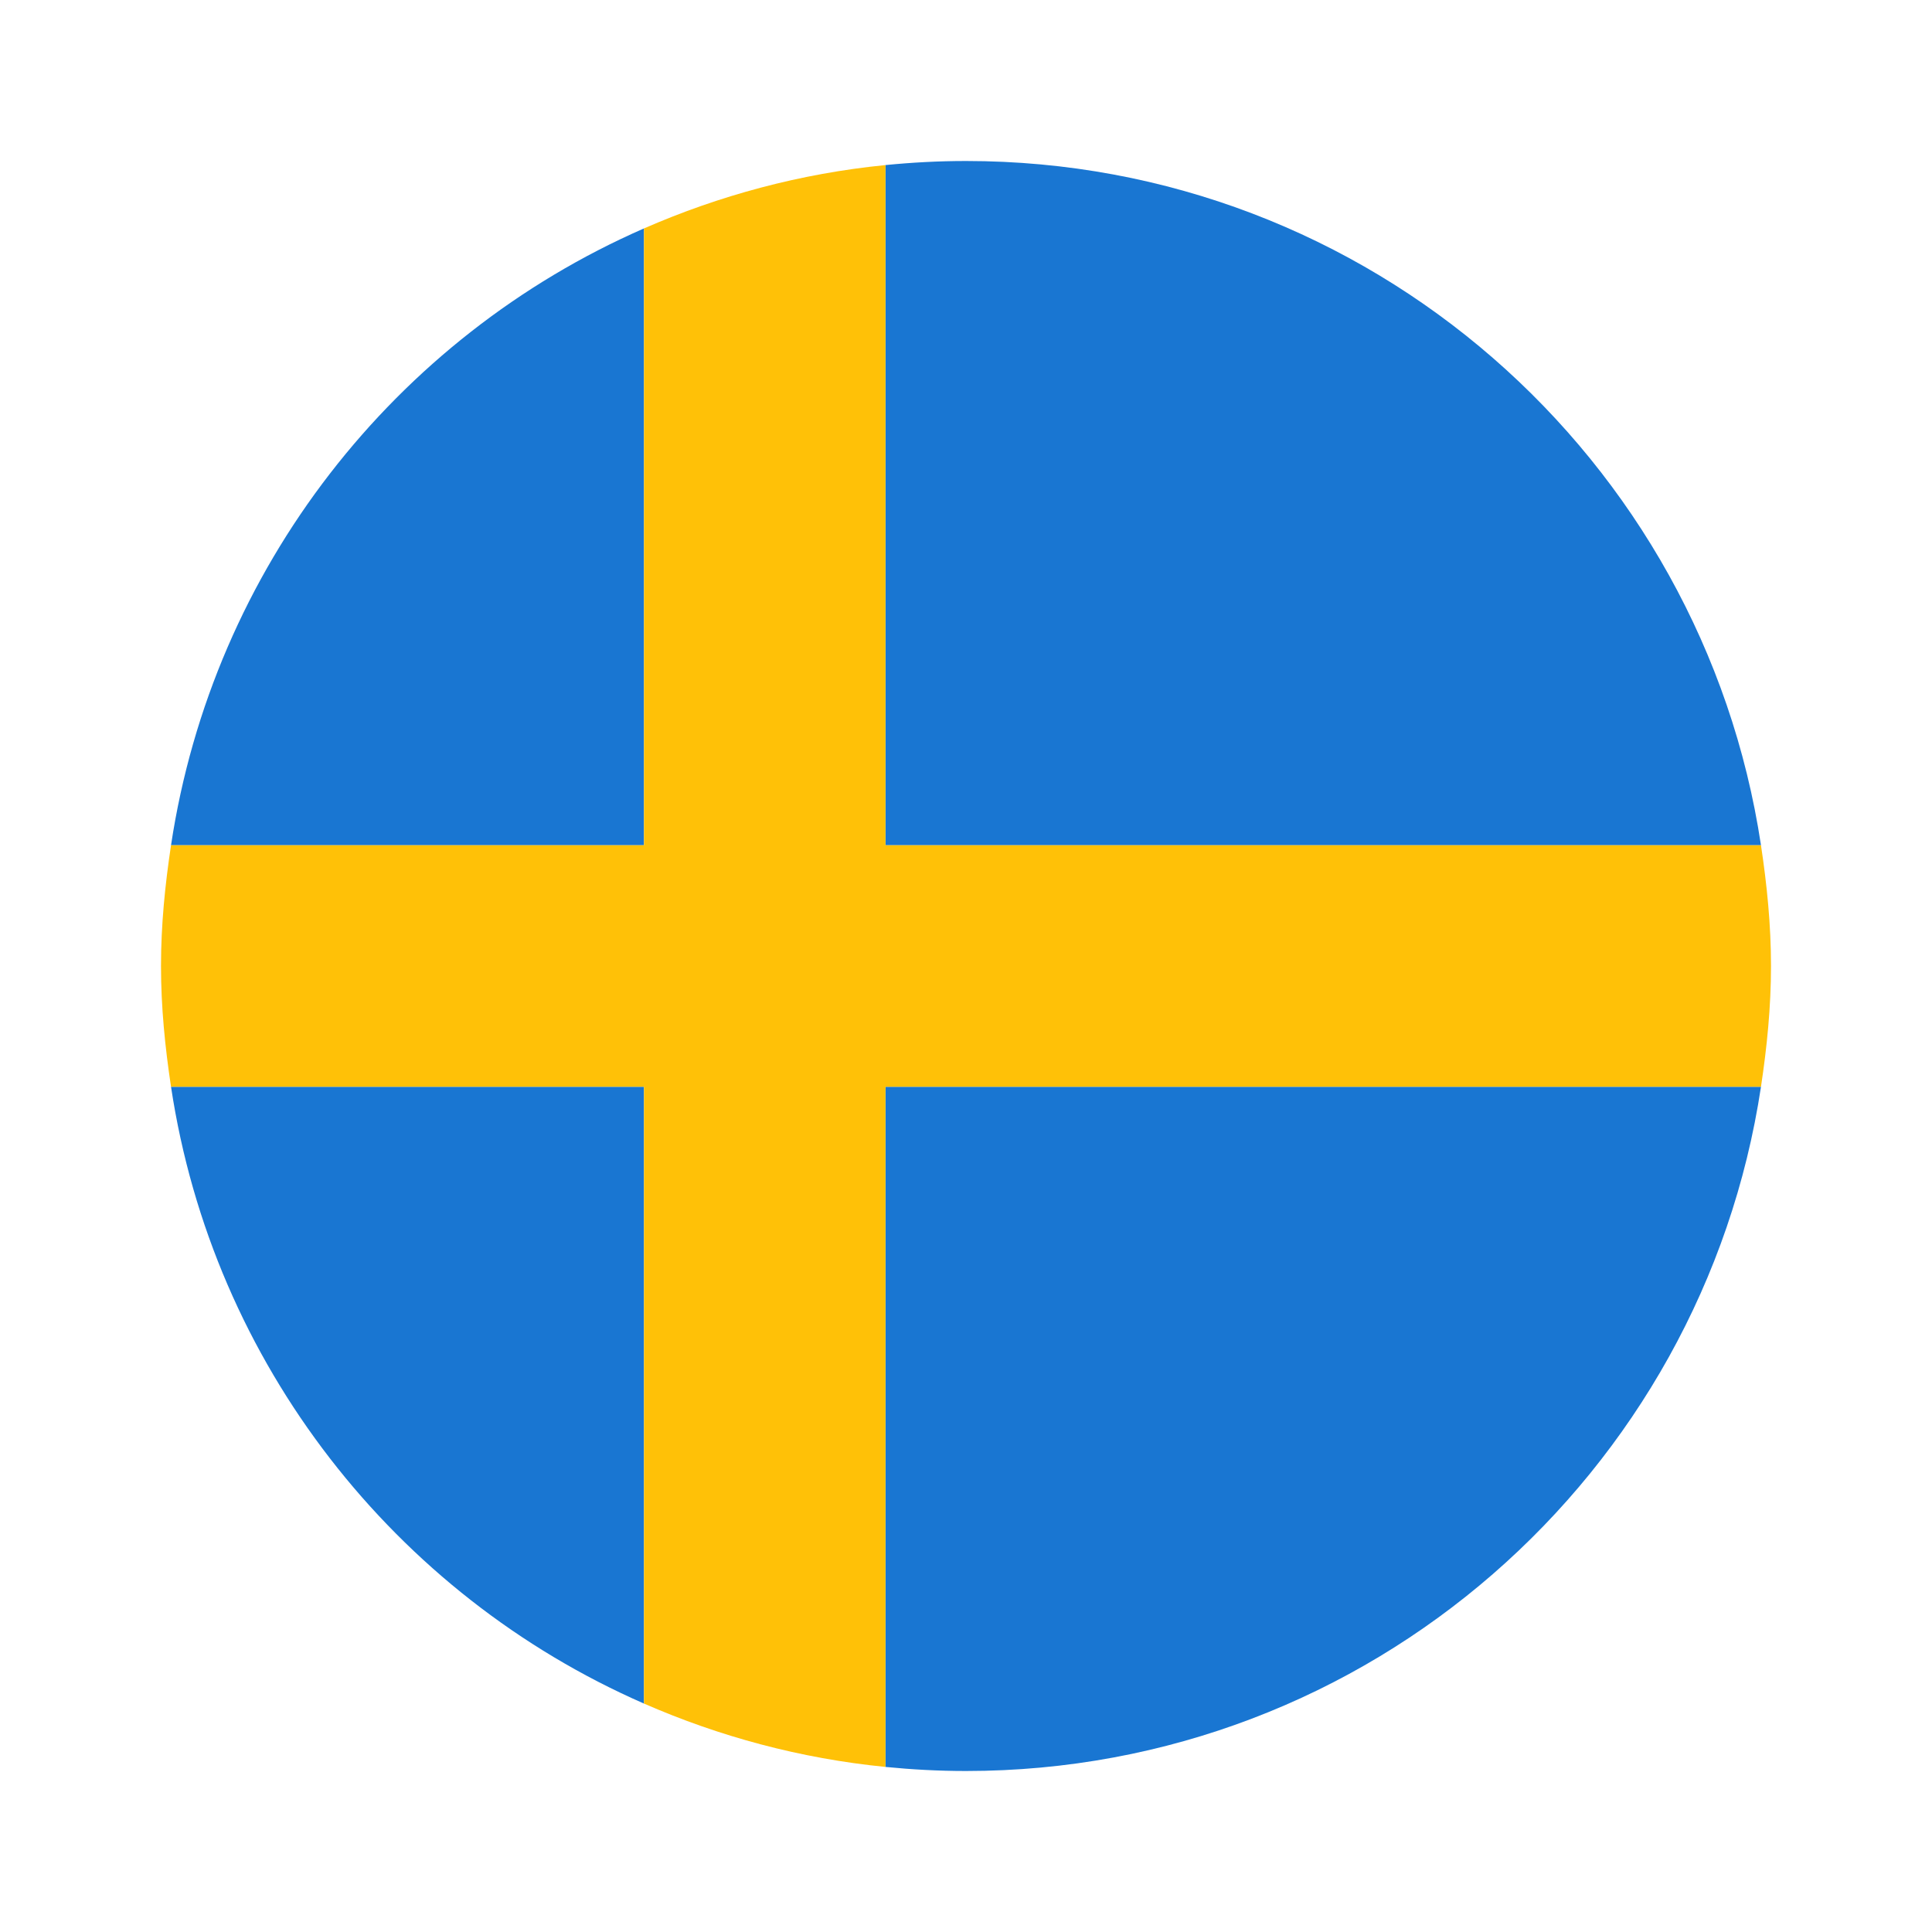
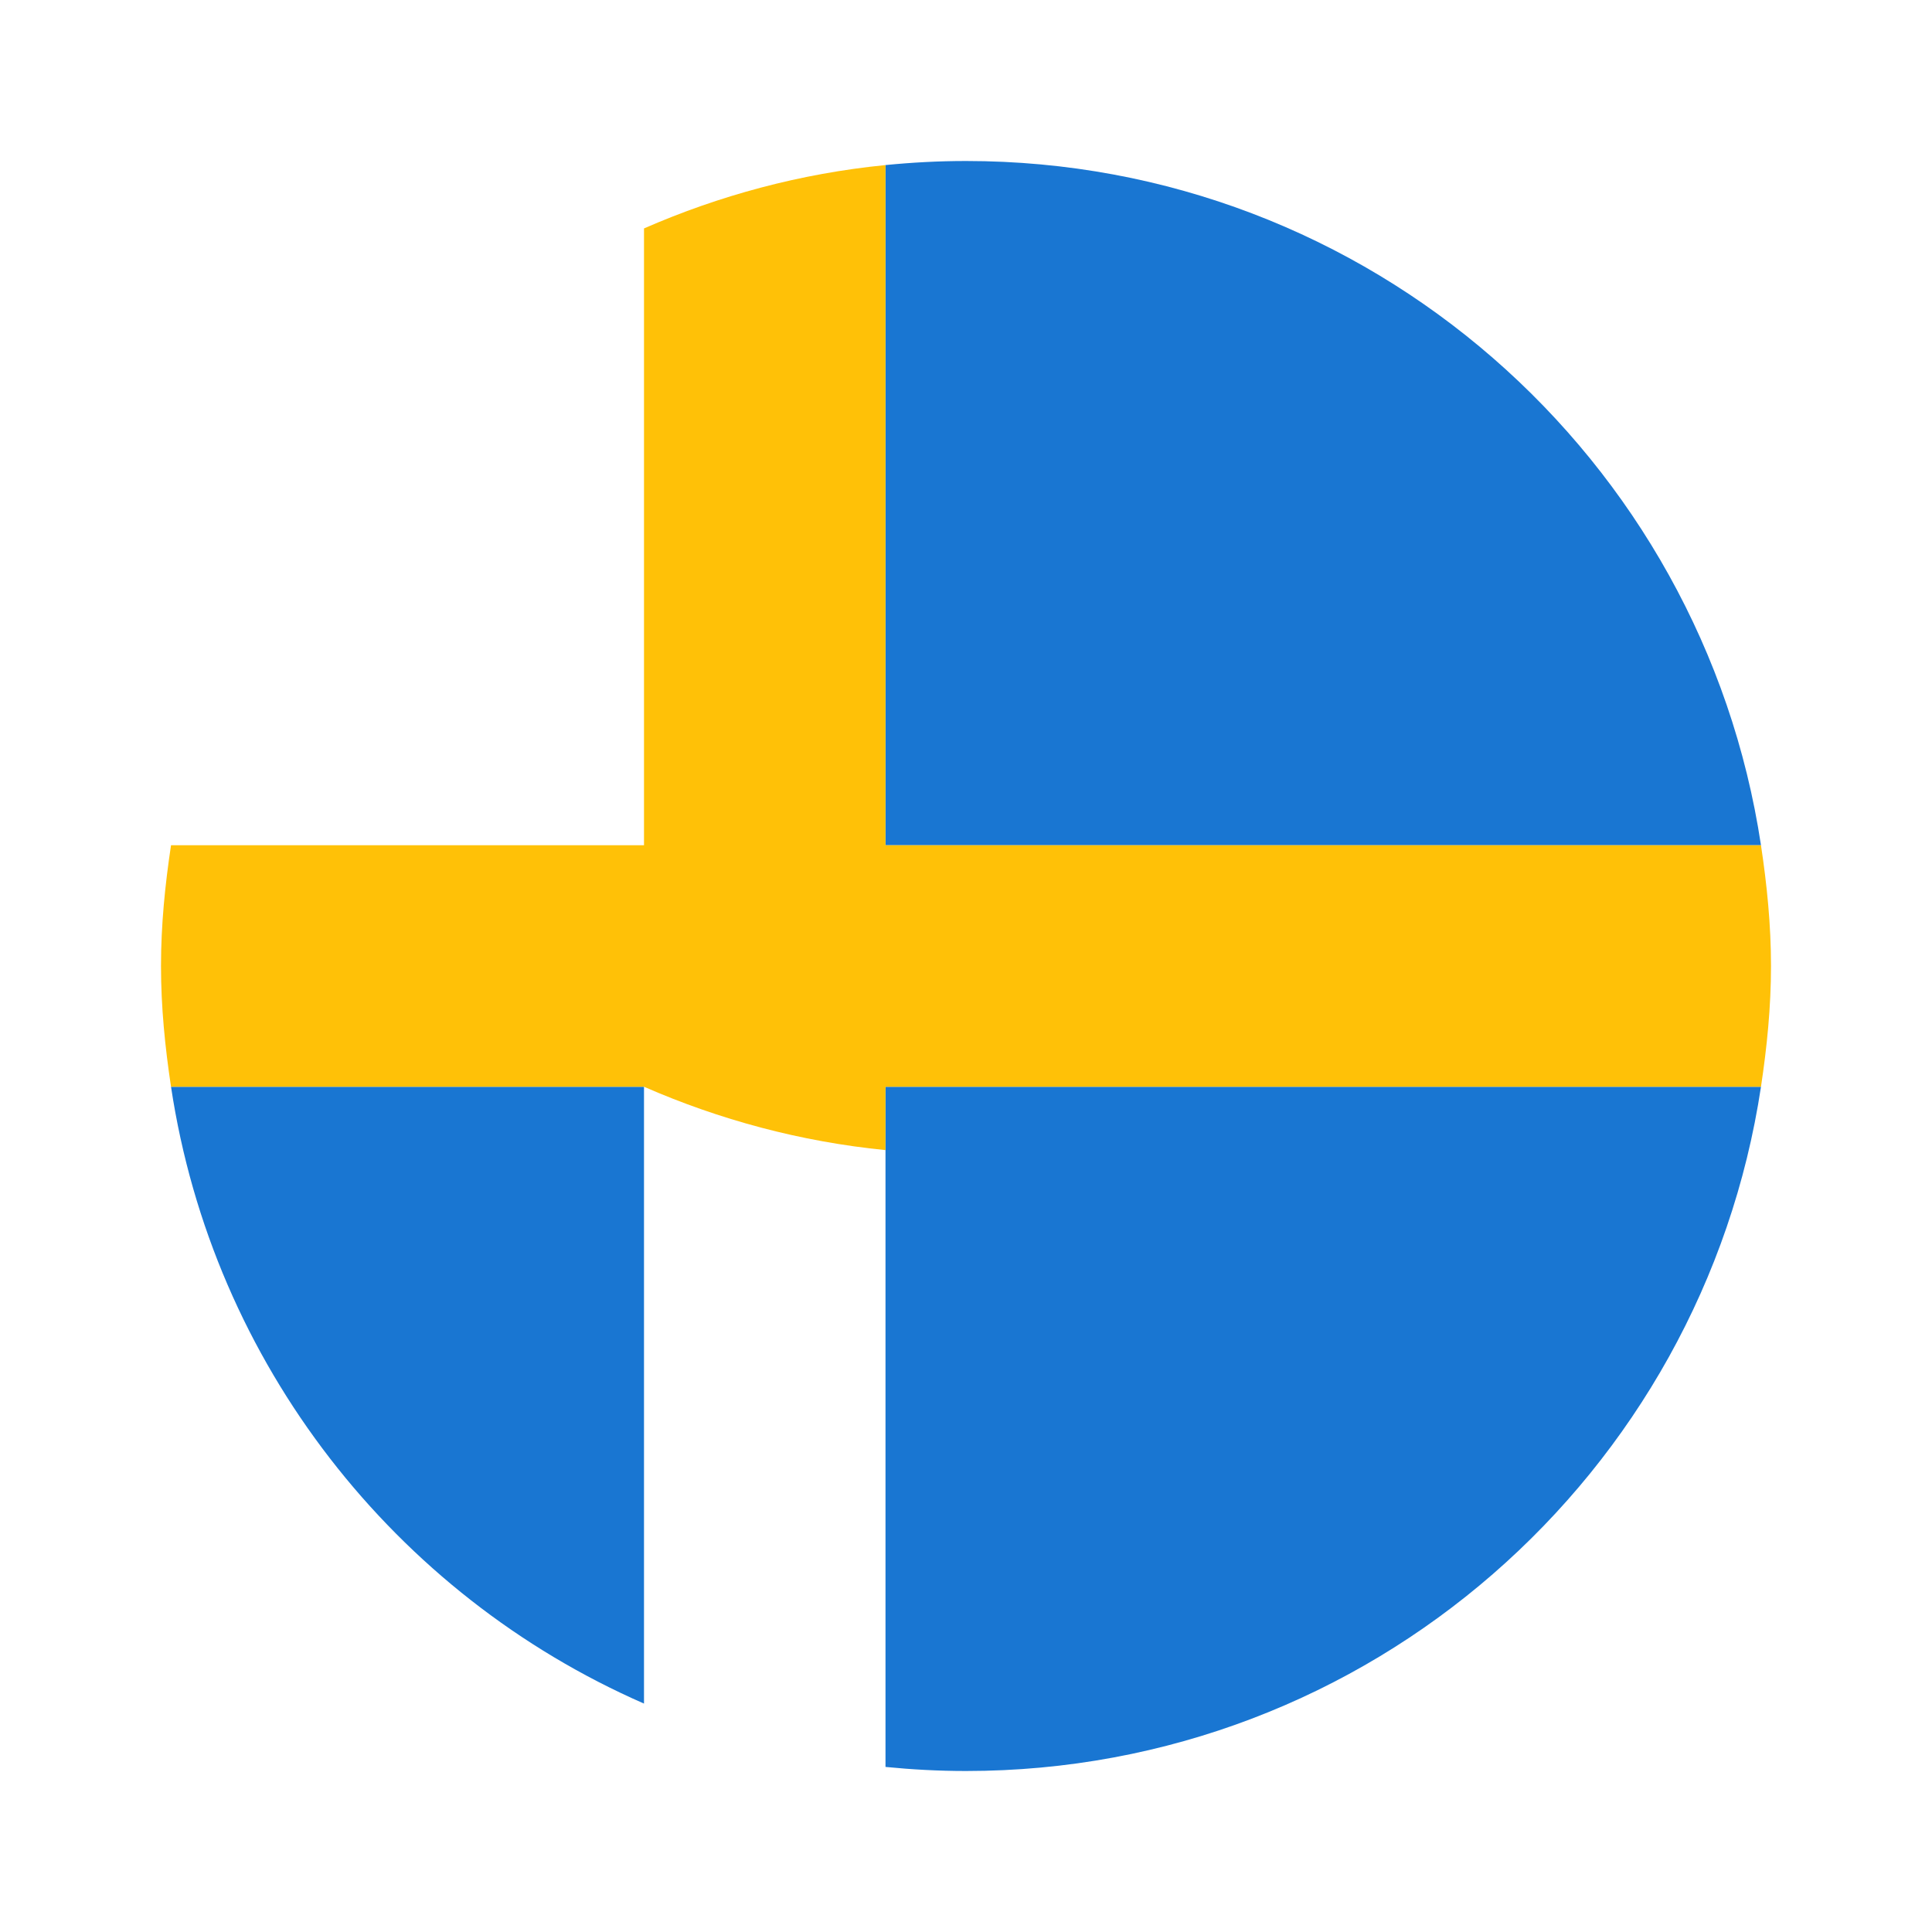
<svg xmlns="http://www.w3.org/2000/svg" viewBox="0 0 48 48" width="48px" height="48px">
-   <path fill="#1976d2" d="M16,5.675C9.819,8.378,5.288,14.113,4.249,21H16V5.675z" />
  <path fill="#1976d2" d="M43.751,27H22v16.899C22.658,43.964,23.325,44,24,44C34.023,44,42.3,36.619,43.751,27z" />
  <path fill="#1976d2" d="M4.249,27C5.288,33.887,9.819,39.622,16,42.325V27H4.249z" />
  <path fill="#1976d2" d="M43.751,21C42.3,11.381,34.023,4,24,4c-0.675,0-1.342,0.036-2,0.101V21H43.751z" />
-   <path fill="#ffc107" d="M43.751,27C43.899,26.019,44,25.022,44,24s-0.101-2.019-0.249-3H22V4.101 c-2.116,0.21-4.13,0.757-6,1.574V21H4.249C4.101,21.981,4,22.978,4,24s0.101,2.019,0.249,3H16v15.325 c1.87,0.818,3.884,1.364,6,1.574V27H43.751z" />
+   <path fill="#ffc107" d="M43.751,27C43.899,26.019,44,25.022,44,24s-0.101-2.019-0.249-3H22V4.101 c-2.116,0.21-4.13,0.757-6,1.574V21H4.249C4.101,21.981,4,22.978,4,24s0.101,2.019,0.249,3H16c1.87,0.818,3.884,1.364,6,1.574V27H43.751z" />
</svg>